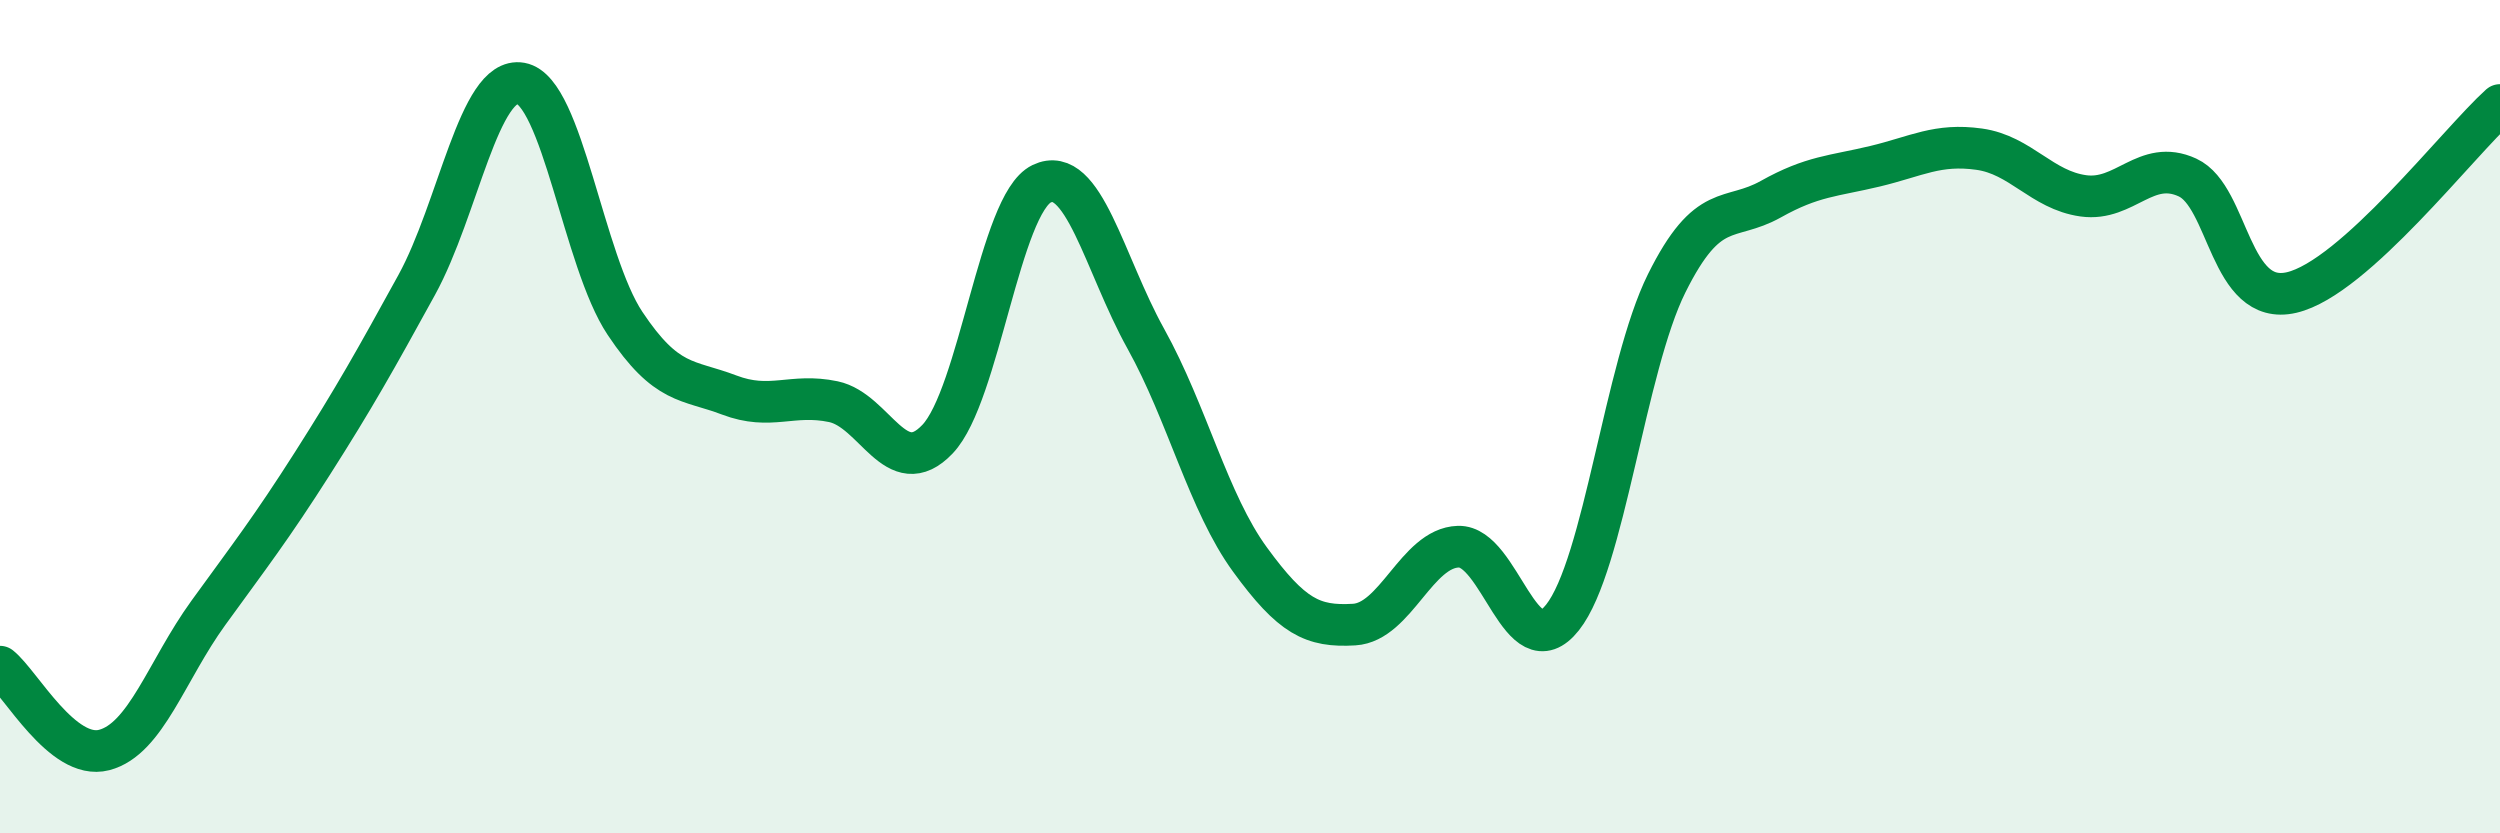
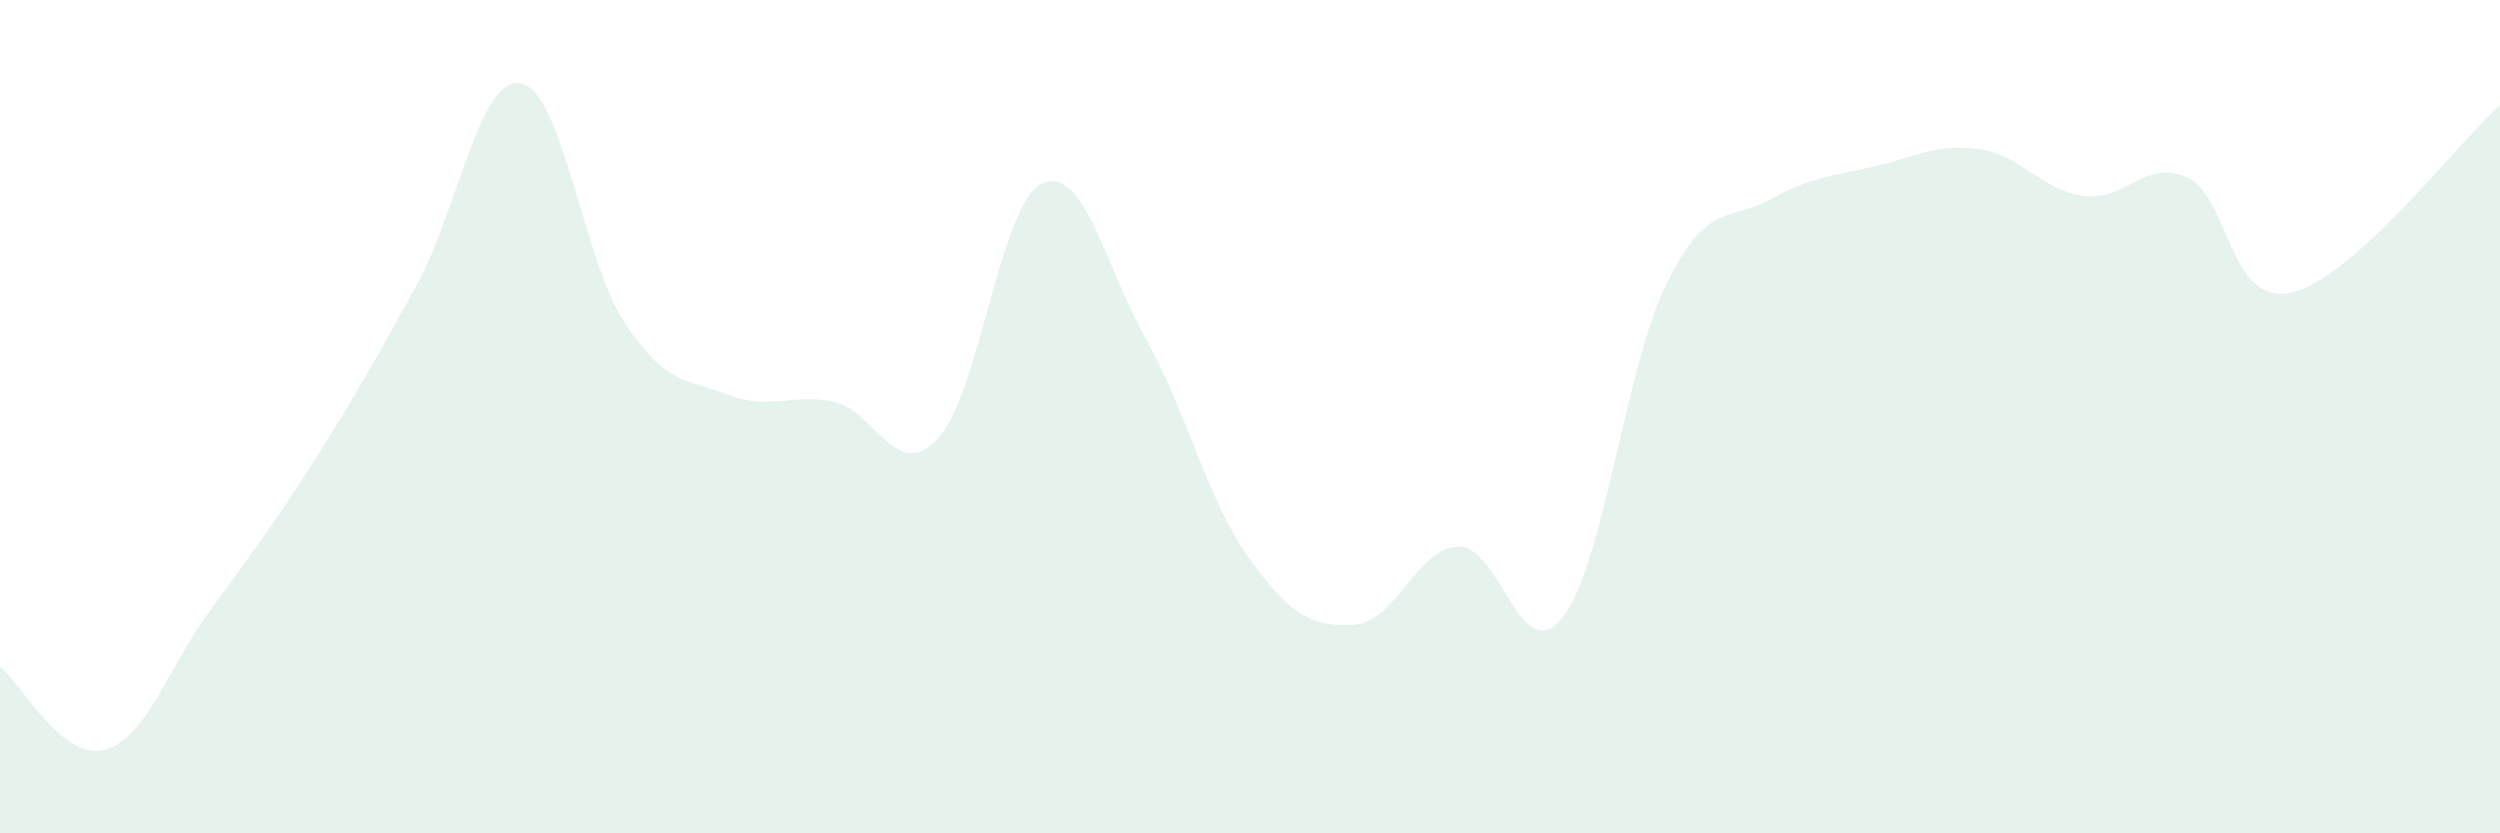
<svg xmlns="http://www.w3.org/2000/svg" width="60" height="20" viewBox="0 0 60 20">
  <path d="M 0,16 C 0.5,16.4 1.5,18.26 2.5,18 C 3.5,17.74 4,16.09 5,14.71 C 6,13.33 6.5,12.69 7.5,11.12 C 8.5,9.55 9,8.66 10,6.84 C 11,5.02 11.5,1.82 12.5,2 C 13.5,2.18 14,6.26 15,7.76 C 16,9.26 16.5,9.1 17.5,9.48 C 18.5,9.86 19,9.43 20,9.64 C 21,9.85 21.5,11.59 22.5,10.54 C 23.5,9.49 24,4.89 25,4.41 C 26,3.93 26.5,6.33 27.5,8.13 C 28.5,9.93 29,12.06 30,13.43 C 31,14.8 31.5,15.05 32.5,14.99 C 33.5,14.93 34,13.15 35,13.12 C 36,13.09 36.5,16.08 37.5,14.82 C 38.5,13.56 39,8.81 40,6.8 C 41,4.79 41.5,5.34 42.5,4.78 C 43.5,4.22 44,4.23 45,3.99 C 46,3.75 46.5,3.44 47.5,3.58 C 48.5,3.72 49,4.56 50,4.7 C 51,4.84 51.5,3.8 52.5,4.26 C 53.5,4.72 53.5,7.37 55,7.02 C 56.5,6.67 59,3.42 60,2.52L60 20L0 20Z" fill="#008740" opacity="0.1" stroke-linecap="round" stroke-linejoin="round" />
-   <path d="M 0,16 C 0.5,16.4 1.5,18.26 2.5,18 C 3.5,17.74 4,16.09 5,14.71 C 6,13.33 6.5,12.69 7.5,11.12 C 8.5,9.55 9,8.66 10,6.84 C 11,5.02 11.5,1.82 12.5,2 C 13.5,2.18 14,6.26 15,7.76 C 16,9.26 16.5,9.1 17.5,9.48 C 18.5,9.86 19,9.43 20,9.64 C 21,9.85 21.5,11.59 22.5,10.54 C 23.5,9.49 24,4.89 25,4.41 C 26,3.93 26.5,6.33 27.5,8.13 C 28.5,9.93 29,12.06 30,13.43 C 31,14.8 31.5,15.05 32.5,14.99 C 33.5,14.93 34,13.15 35,13.12 C 36,13.09 36.5,16.08 37.5,14.82 C 38.5,13.56 39,8.81 40,6.8 C 41,4.79 41.5,5.34 42.5,4.78 C 43.5,4.22 44,4.23 45,3.99 C 46,3.75 46.5,3.44 47.5,3.58 C 48.5,3.72 49,4.56 50,4.7 C 51,4.84 51.5,3.8 52.5,4.26 C 53.5,4.72 53.5,7.37 55,7.02 C 56.5,6.67 59,3.42 60,2.52" stroke="#008740" stroke-width="1" fill="none" stroke-linecap="round" stroke-linejoin="round" />
</svg>